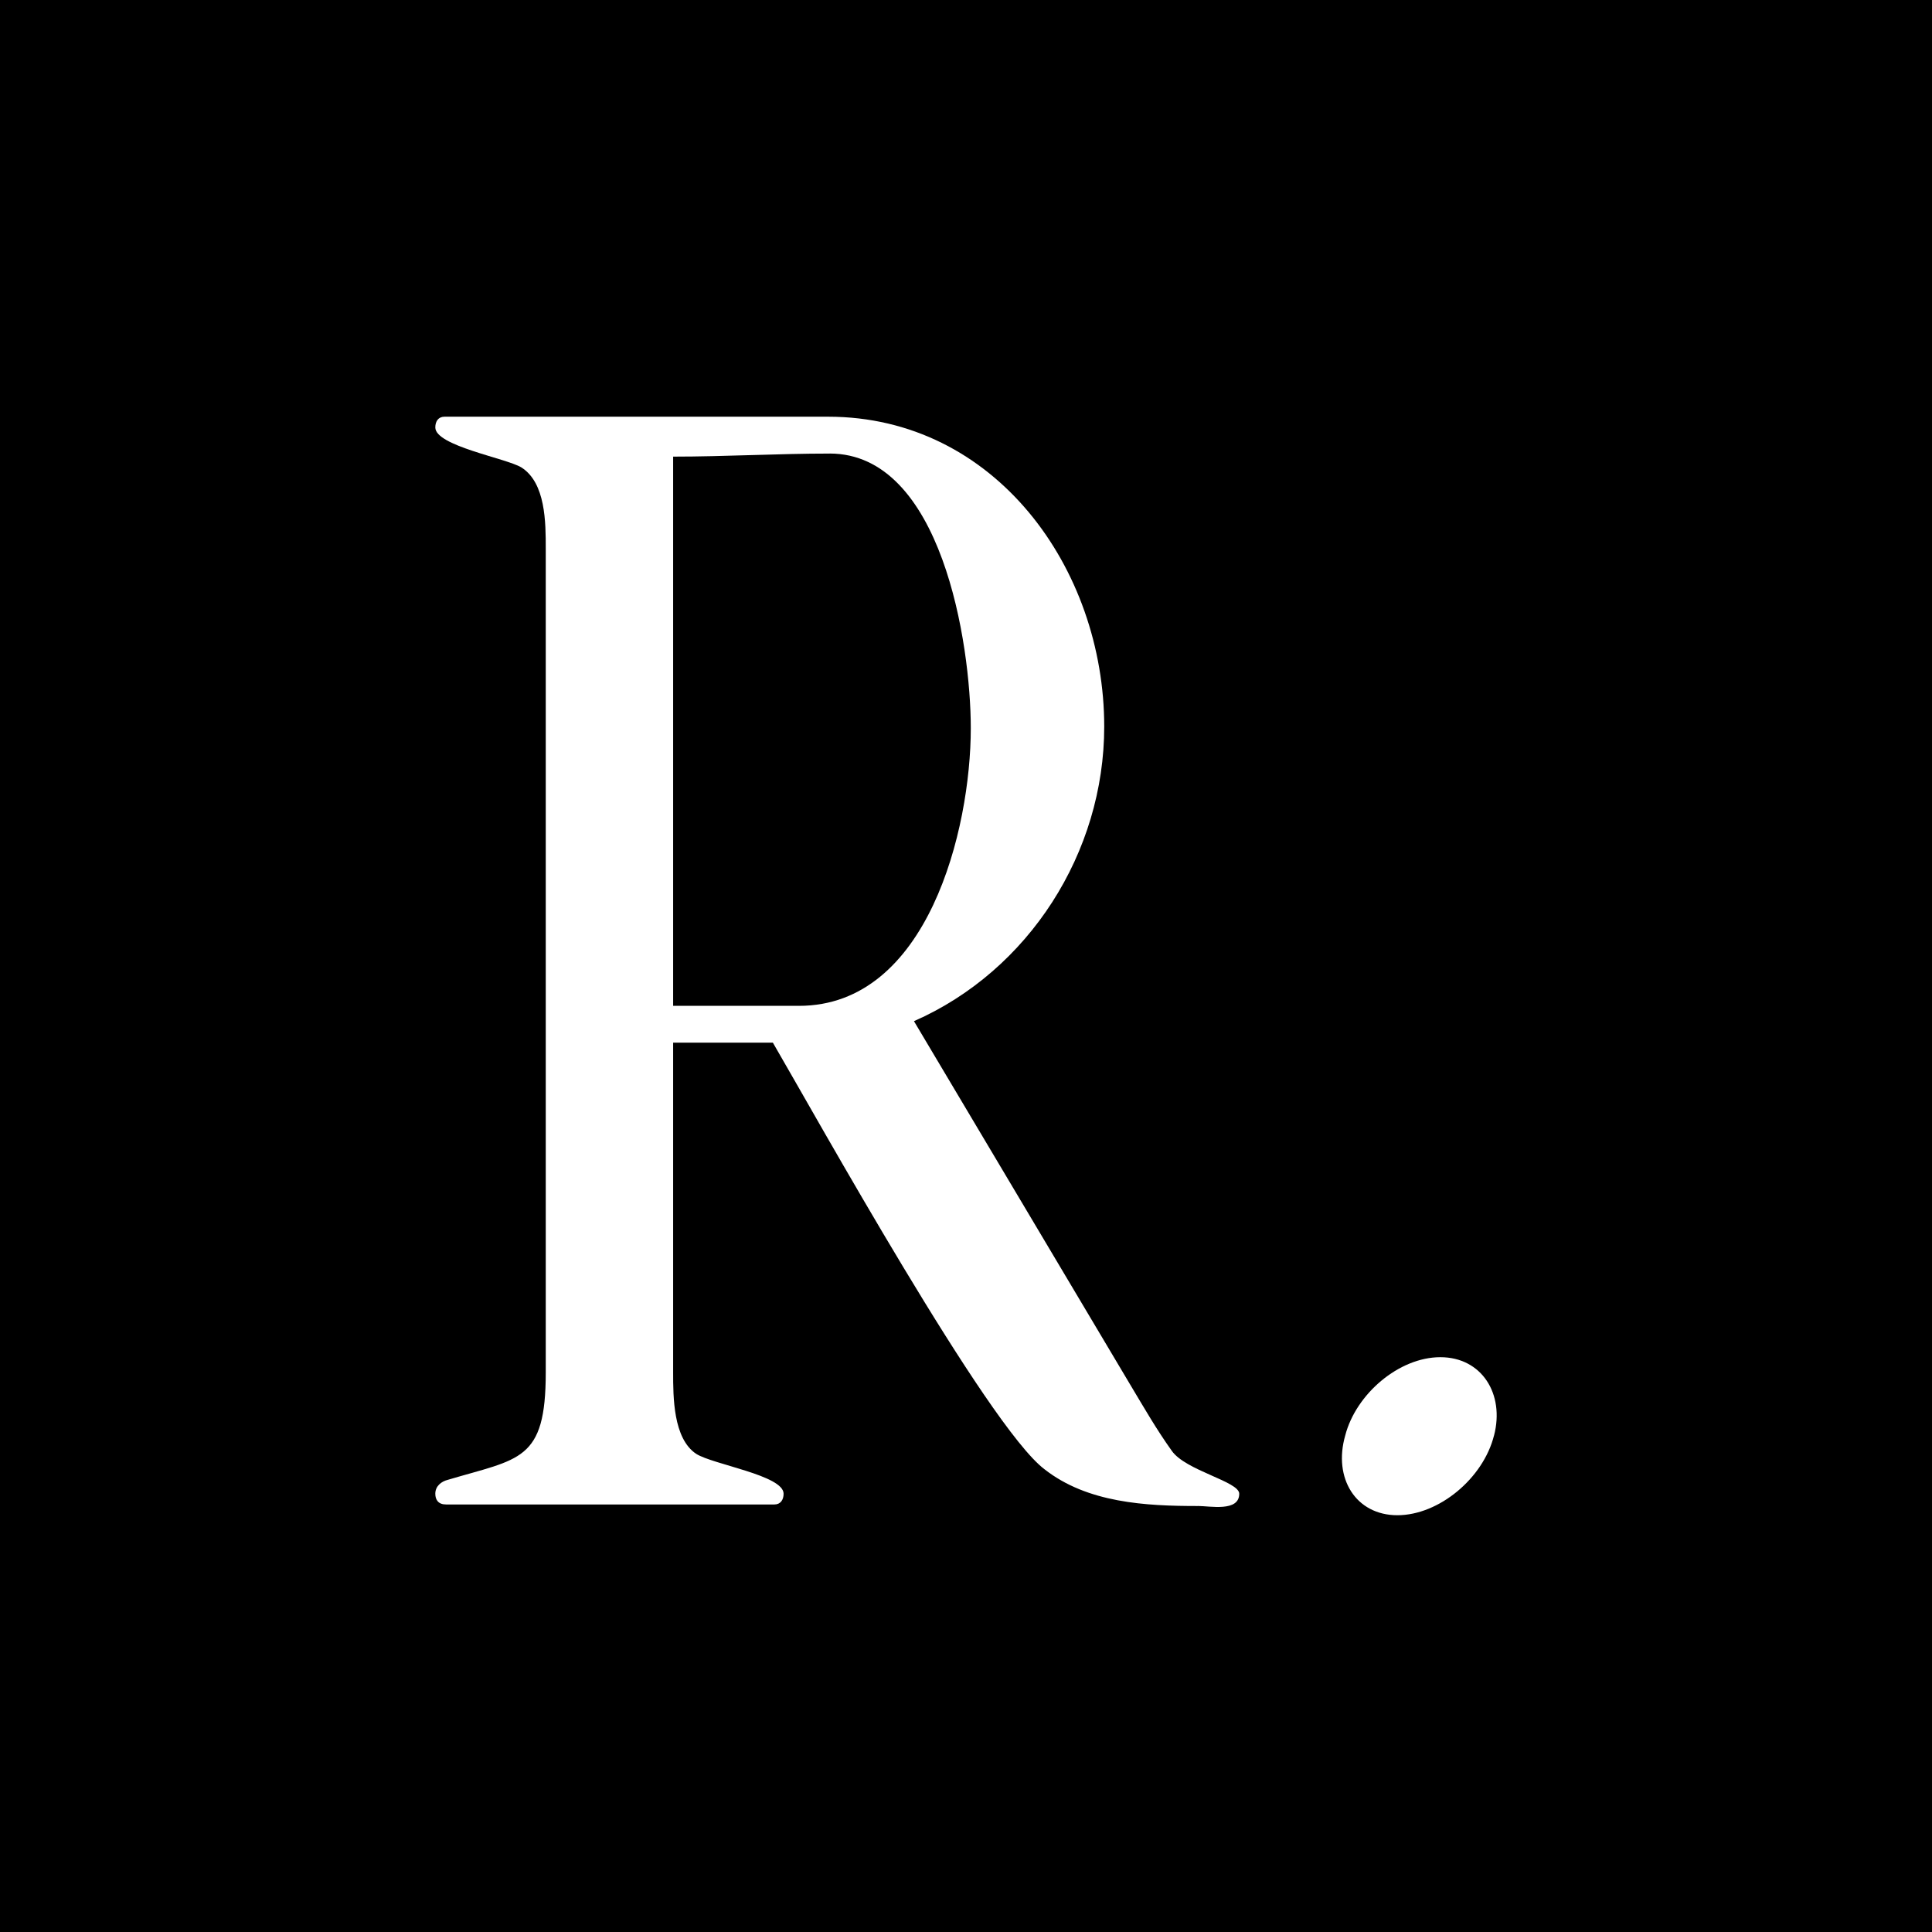
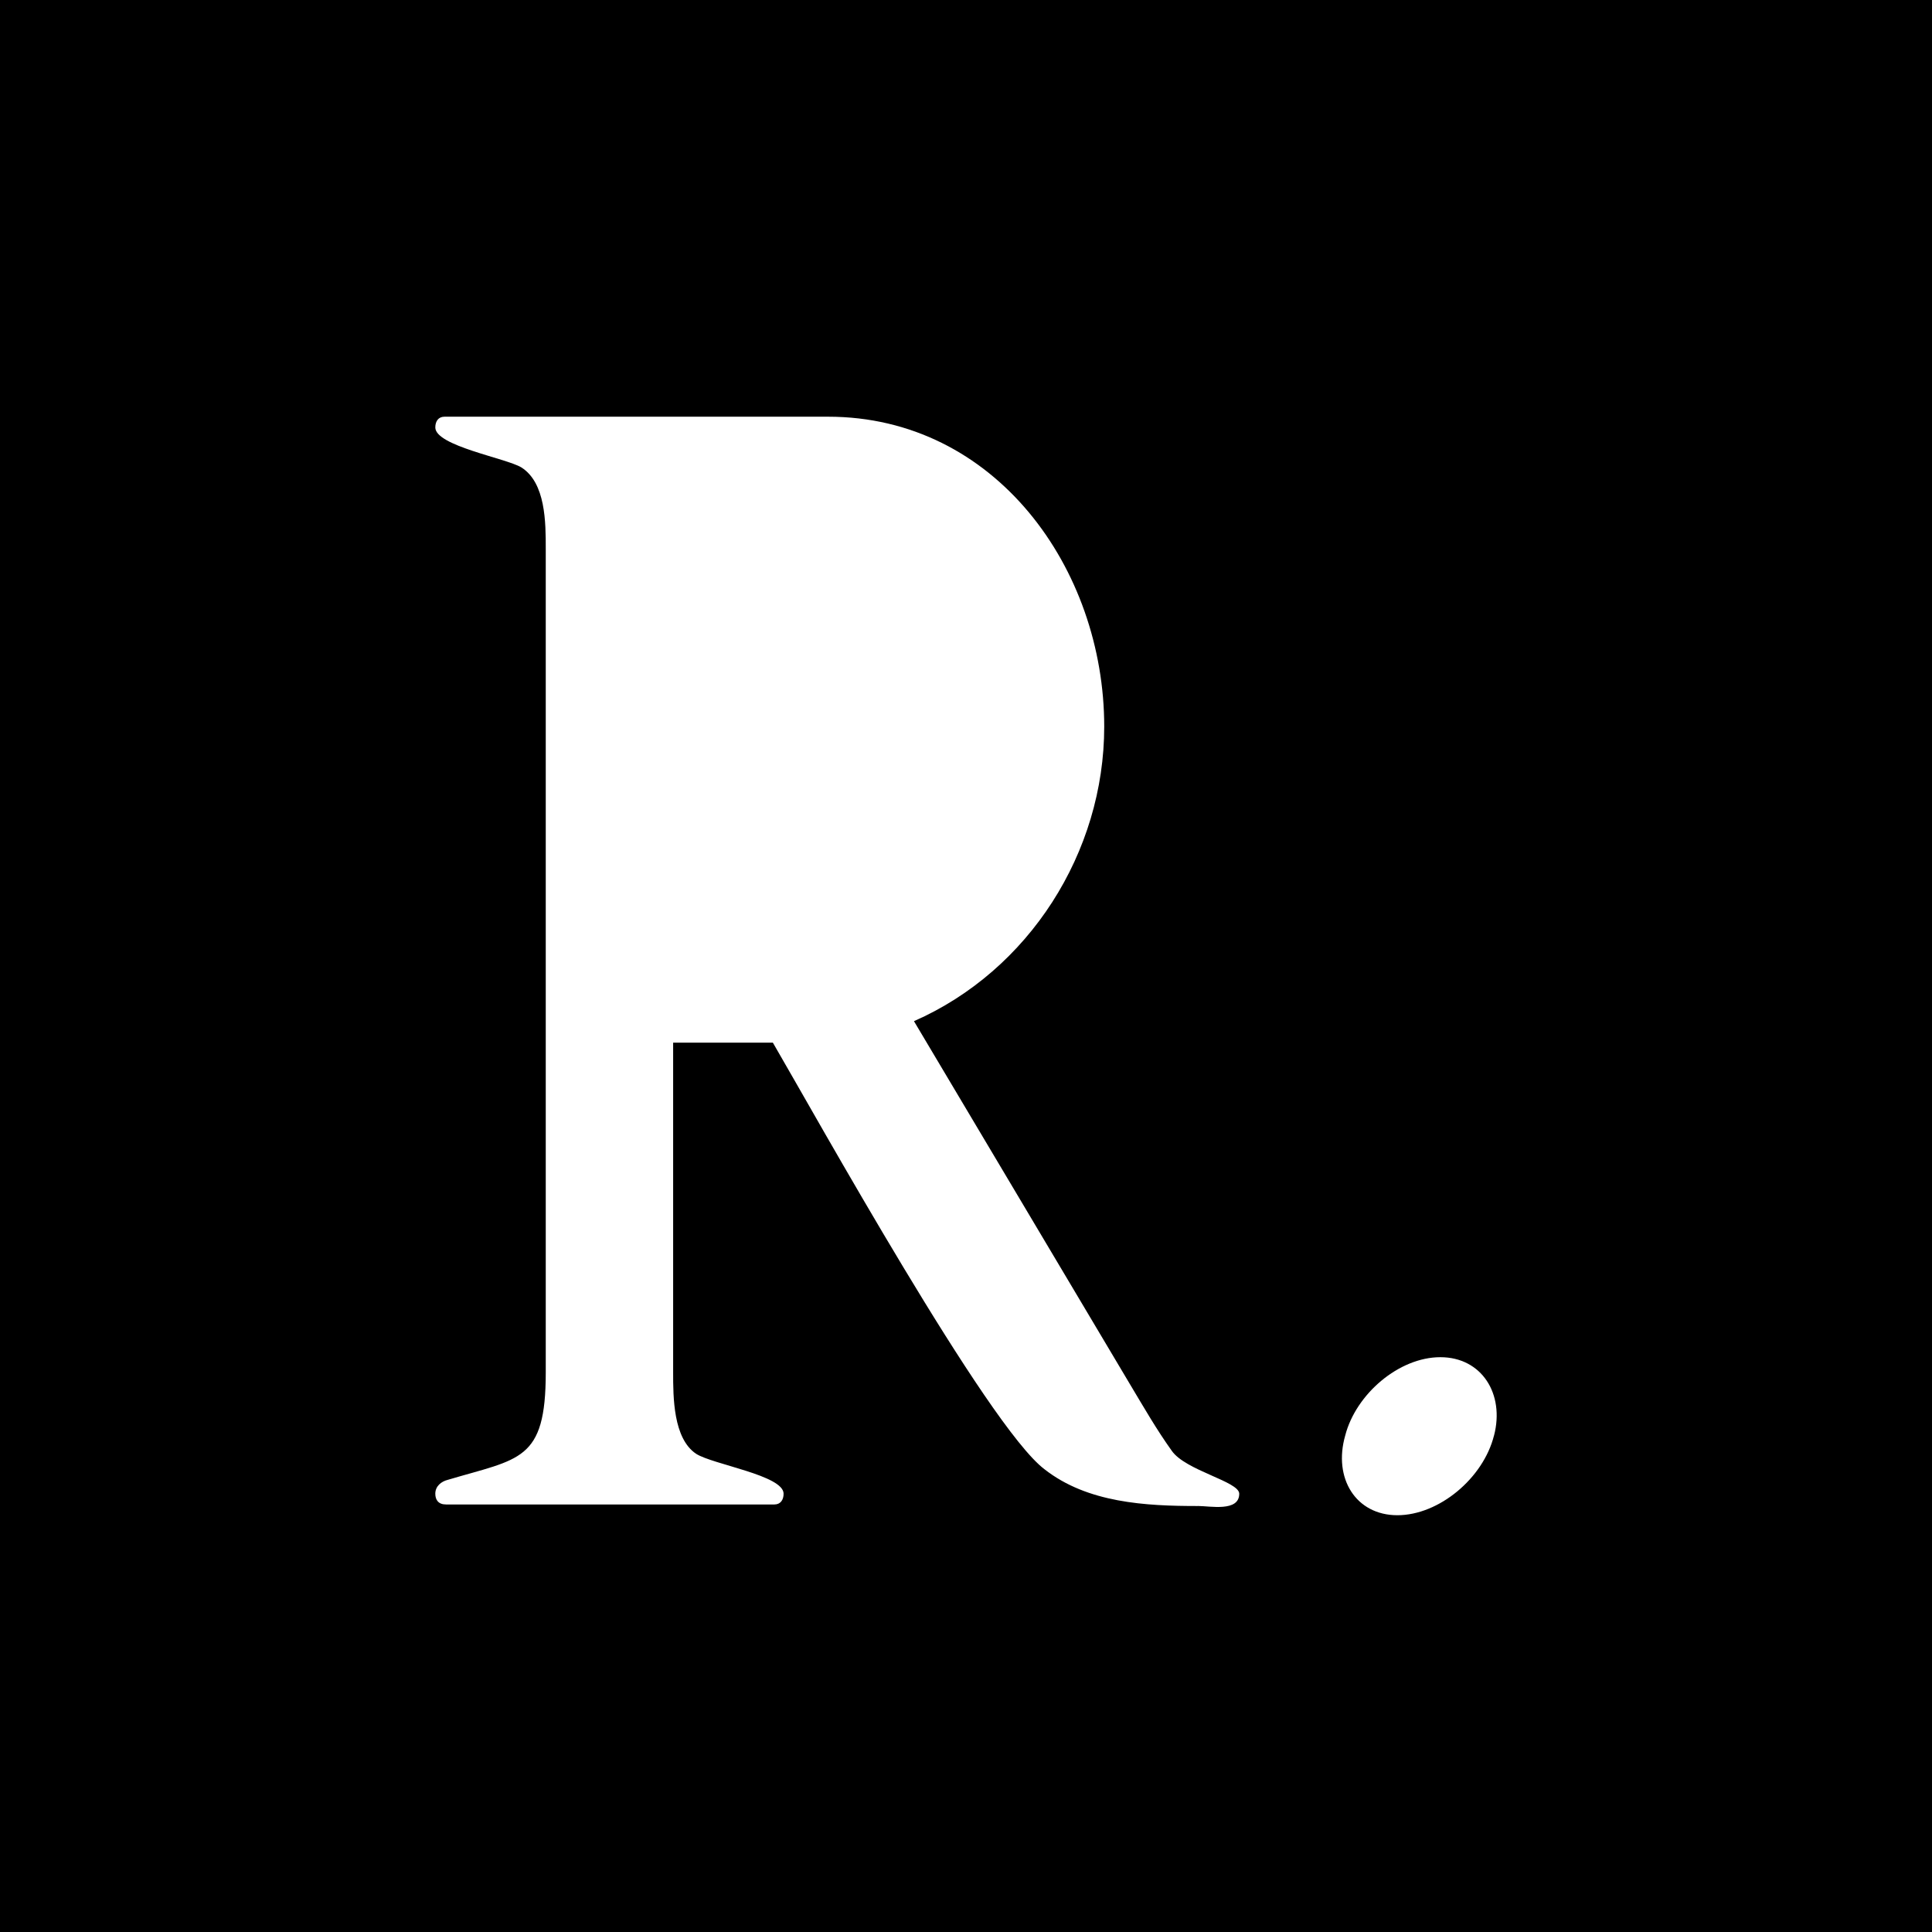
<svg xmlns="http://www.w3.org/2000/svg" viewBox="0 0 512 512" id="Capa_2">
  <defs>
    <style>.cls-1{fill:#000;stroke-width:0px;}</style>
  </defs>
  <g id="Capa_1-2">
    <path d="M0,0v512h512V0H0ZM317.44,399.11c-13.82,0-29.27-.81-40.66-9.76-15.04-11.39-60.58-93.51-71.96-113.03h-26.43v87.41c0,6.5,0,17.48,6.1,21.55,4.47,2.85,23.17,5.69,23.17,10.57,0,1.63-.81,2.85-2.44,2.85h-87.01c-2.04,0-2.85-1.22-2.85-2.85,0-2.03,1.63-3.25,3.25-3.66,19.11-5.69,26.02-4.88,26.02-28.46v-218.33c0-6.91,0-17.48-6.5-21.55-4.07-2.44-22.77-5.69-22.77-10.57,0-1.63.81-2.85,2.44-2.85h101.65c44.32,0,73.18,40.25,73.18,82.13,0,33.34-19.92,64.65-50.42,78.06l57.33,96.36c3.66,6.1,6.91,11.79,10.98,17.48,3.66,5.29,17.89,8.13,17.89,11.39,0,4.88-7.72,3.25-10.98,3.25ZM395.93,380.41c-2.85,11.38-14.63,21.14-25.61,21.14s-17.08-9.76-13.82-21.14c2.84-10.98,14.23-20.74,25.21-20.74s17.08,9.76,14.23,20.74Z" class="cls-1" />
-     <path d="M219.86,120.2c-13.82,0-27.65.81-41.47.81v145.55h33.34c34.15,0,45.54-46.76,45.54-73.59,0-22.36-7.72-72.78-37.41-72.78Z" class="cls-1" />
  </g>
</svg>